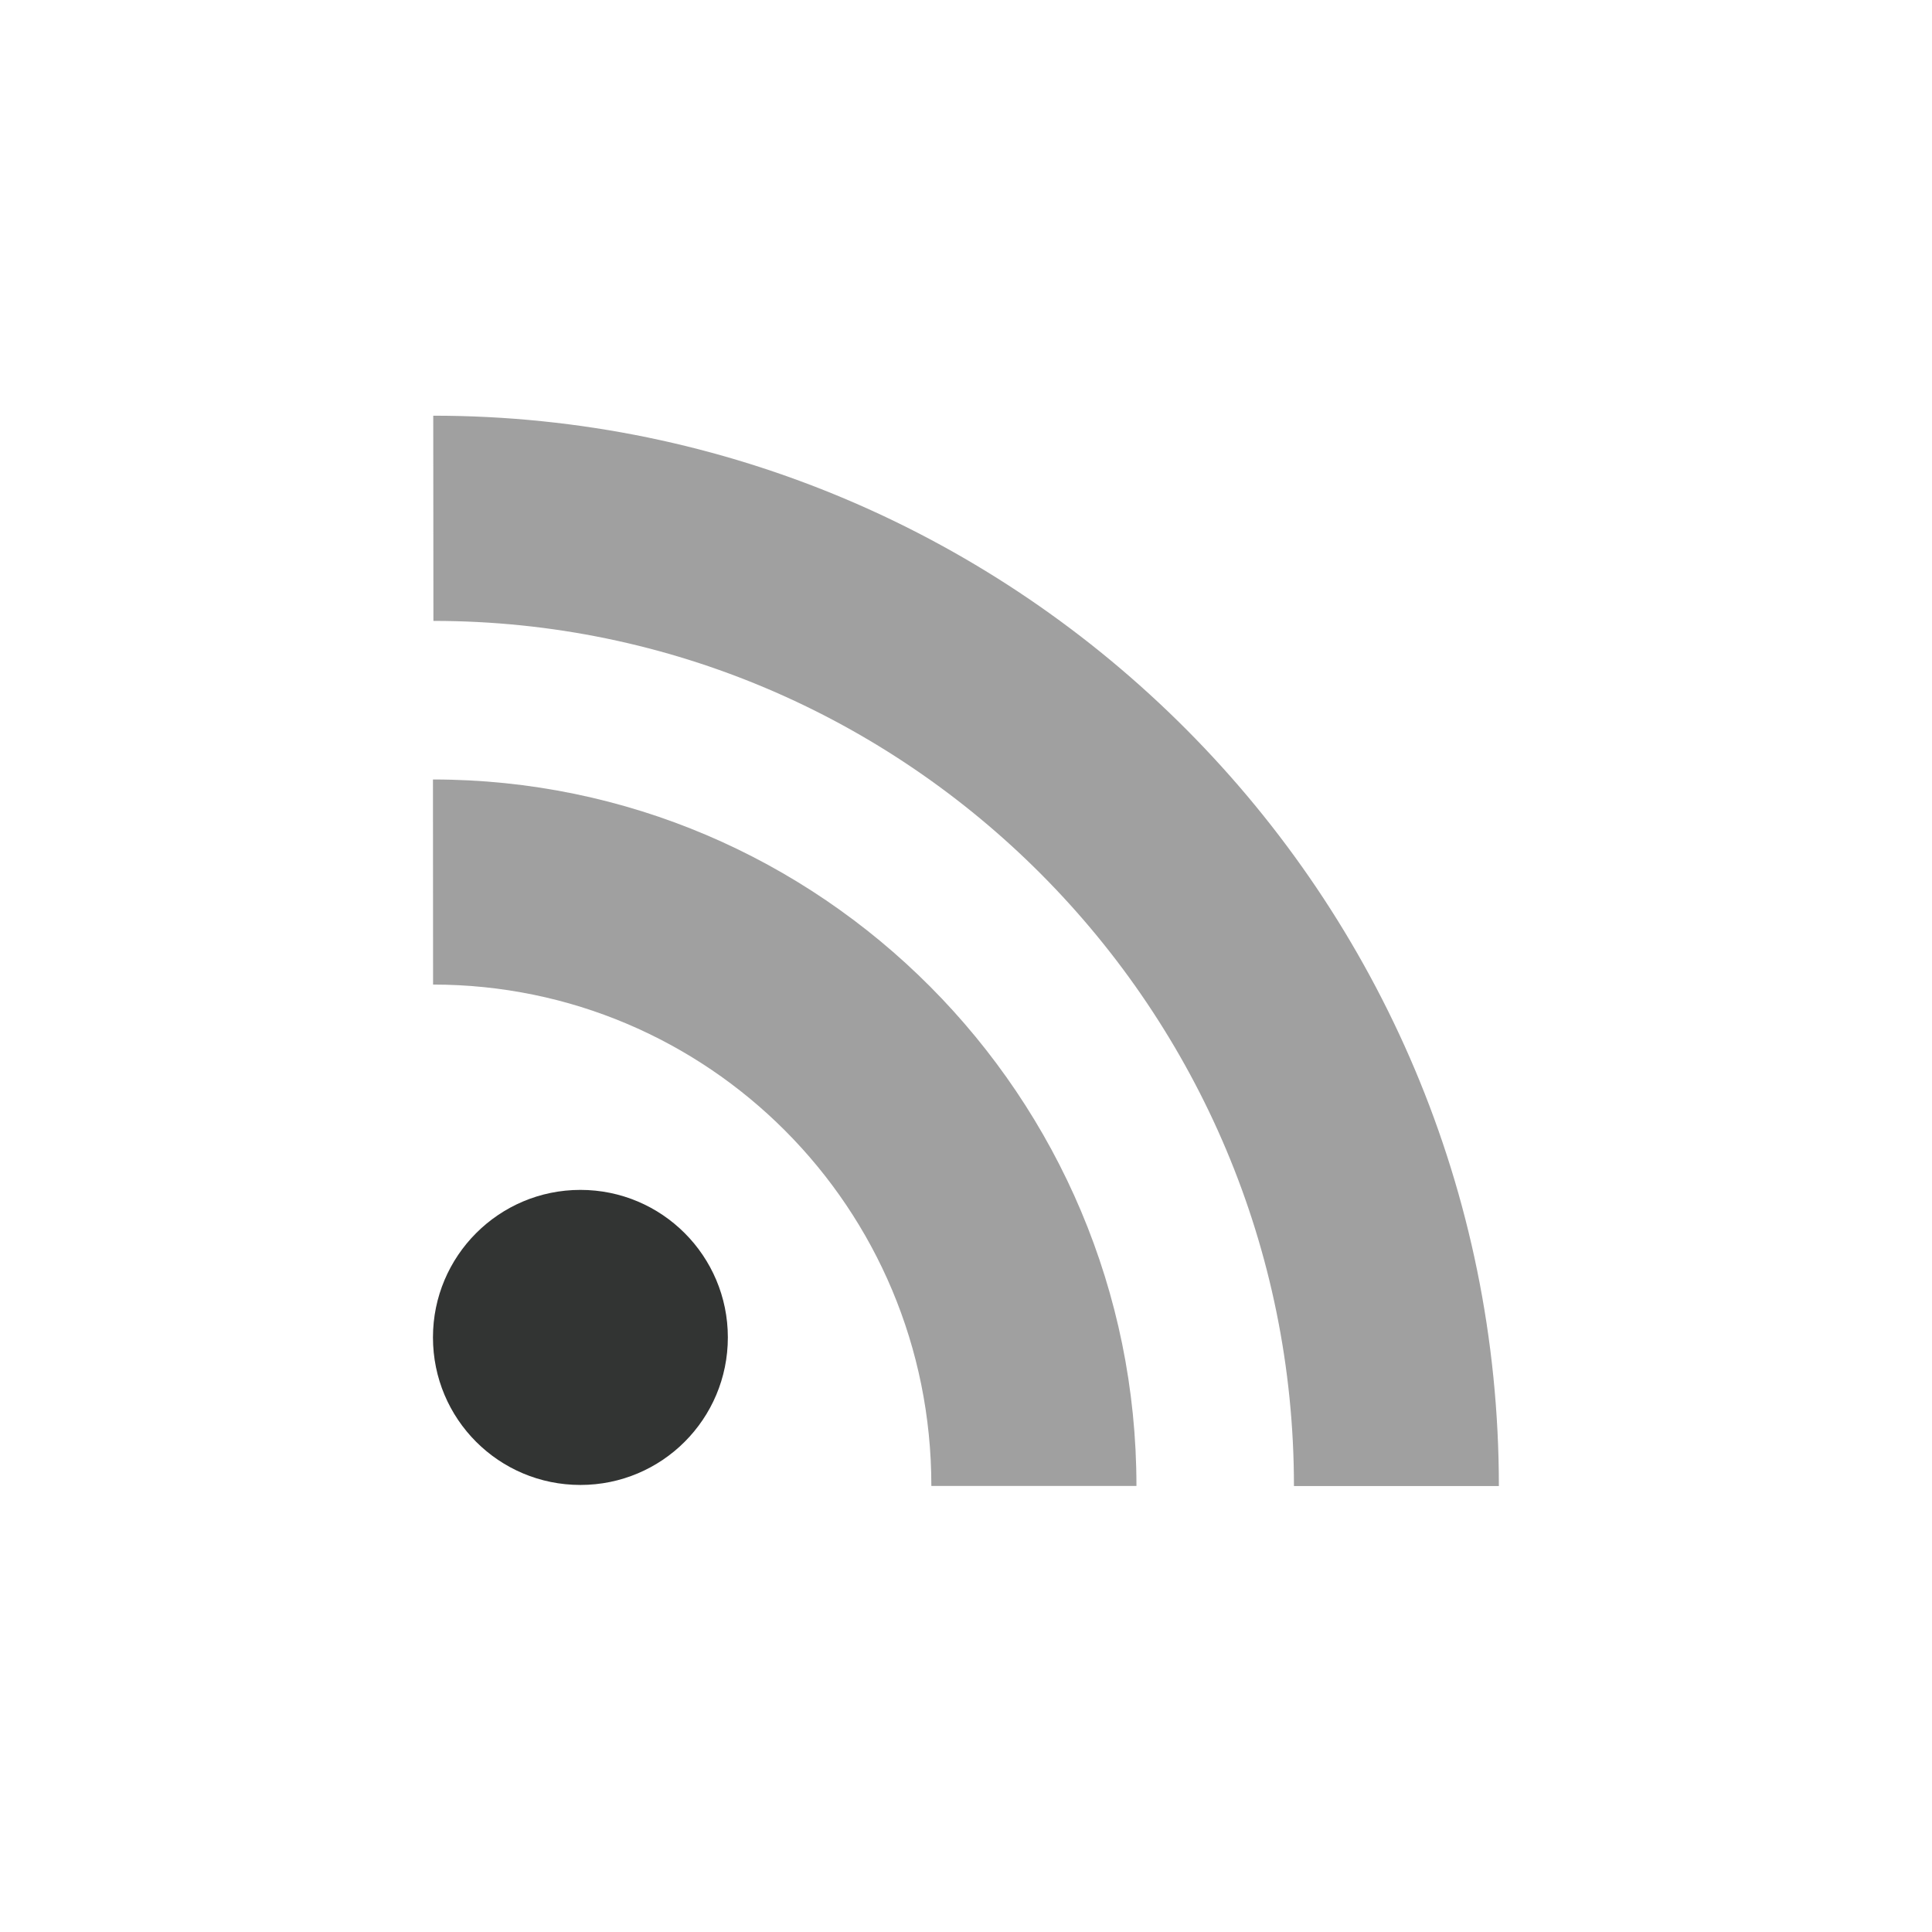
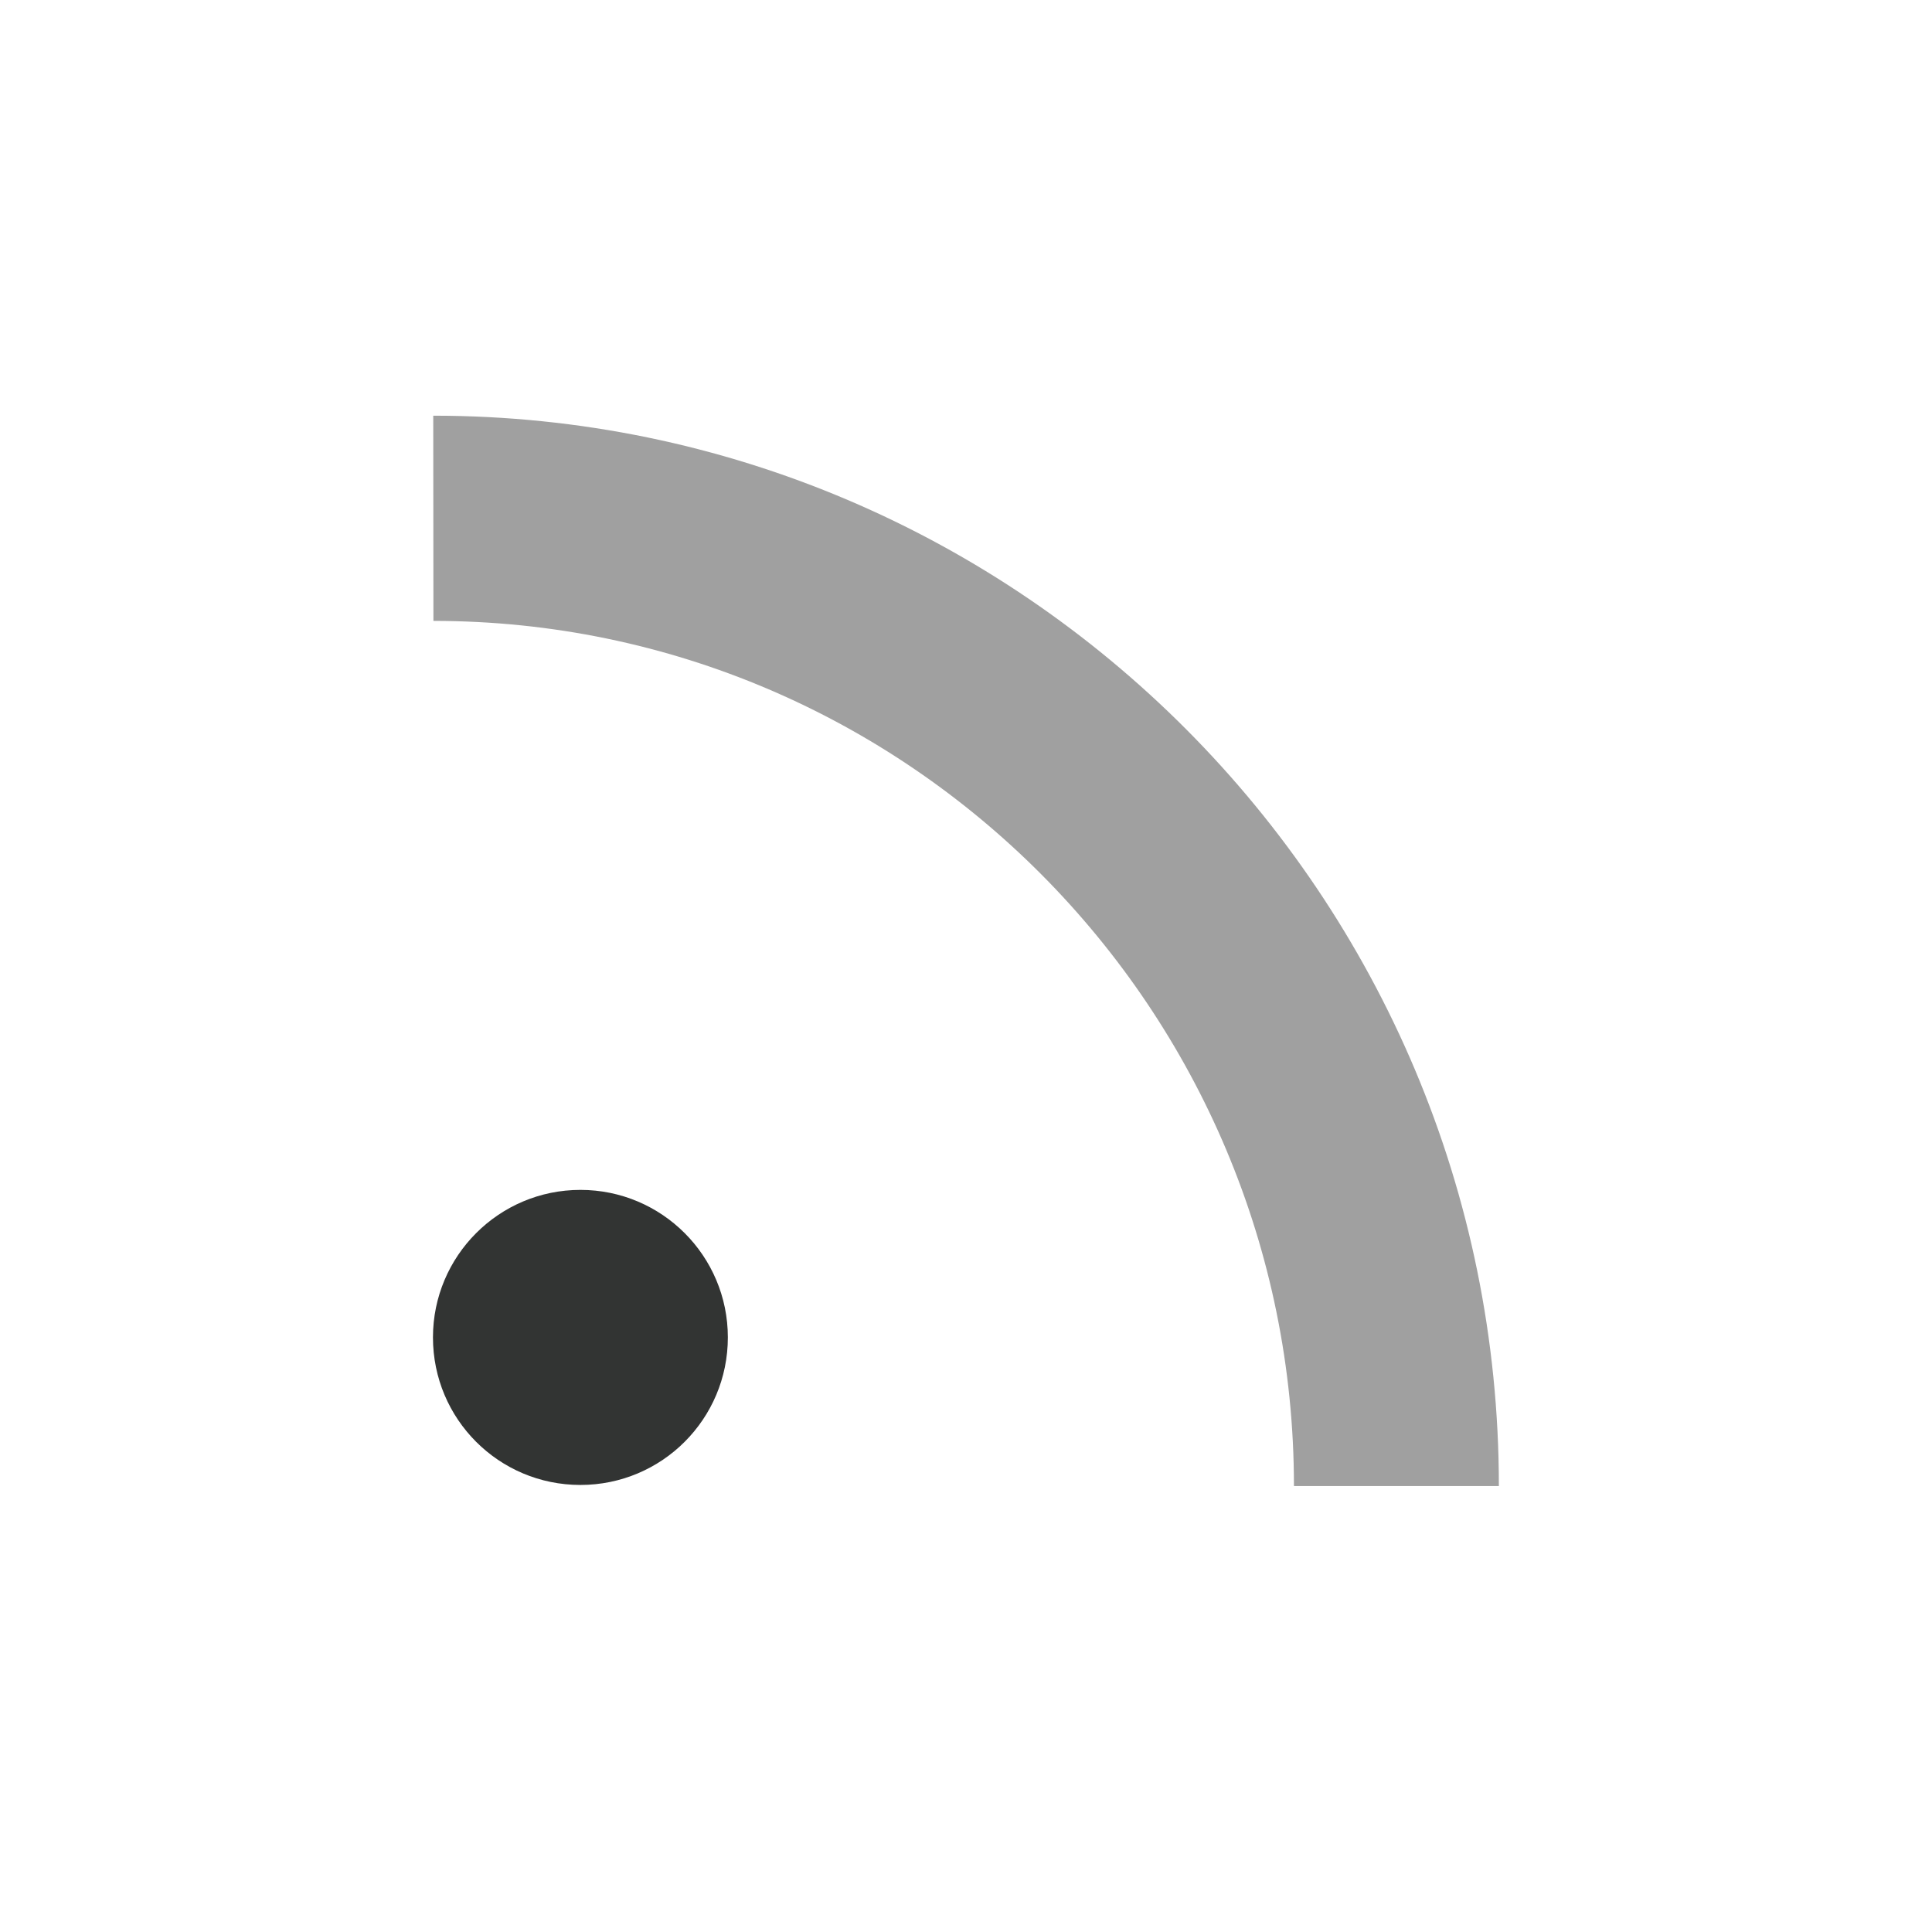
<svg xmlns="http://www.w3.org/2000/svg" version="1.1" id="Livello_1" x="0px" y="0px" width="34.016px" height="34.016px" viewBox="0 0 34.016 34.016" enable-background="new 0 0 34.016 34.016" xml:space="preserve">
  <g id="Livello_1_1_" display="none">
    <g display="inline">
      <path fill="#C0CC24" stroke="#C0CC24" stroke-miterlimit="10" d="M19.92,10.793c0.582-0.021,1.162-0.005,1.746-0.005h0.236V7.765    c-0.31-0.032-0.635-0.076-0.959-0.092c-0.598-0.025-1.192-0.057-1.791-0.043c-0.908,0.02-1.771,0.242-2.523,0.782    c-0.863,0.621-1.338,1.492-1.52,2.522c-0.073,0.426-0.096,0.863-0.105,1.299c-0.018,0.679-0.002,1.354-0.002,2.035v0.254H12.11    v3.375h2.875v8.49H18.5v-8.475h2.867c0.146-1.124,0.29-2.235,0.439-3.395c-0.229,0-0.438-0.001-0.645,0    c-0.816,0.003-2.688,0-2.688,0s0.009-1.674,0.026-2.399C18.533,11.125,19.124,10.822,19.92,10.793" />
    </g>
  </g>
  <g id="Livello_2" display="none">
    <g display="inline">
-       <path fill="#C0CC24" stroke="#C0CC24" stroke-miterlimit="10" d="M13.134,21.626c-2.048-0.071-3.325-1.541-3.665-2.731    c0.568,0.106,1.131,0.086,1.689-0.053c0.012-0.003,0.025-0.015,0.054-0.025c-1.106-0.257-1.962-0.853-2.56-1.81    c-0.396-0.634-0.583-1.329-0.575-2.093c0.554,0.295,1.131,0.46,1.753,0.479c-0.834-0.604-1.395-1.388-1.621-2.391    c-0.228-1.003-0.081-1.956,0.422-2.854c2.133,2.514,4.834,3.892,8.127,4.118c-0.023-0.157-0.05-0.293-0.064-0.434    c-0.107-0.928,0.076-1.789,0.574-2.574c0.629-0.982,1.523-1.594,2.674-1.78c1.322-0.219,2.48,0.16,3.448,1.099    c0.065,0.063,0.119,0.083,0.211,0.063c0.811-0.176,1.57-0.468,2.29-0.882c0.021-0.009,0.035-0.02,0.053-0.026    c0.003-0.002,0.013-0.001,0.024-0.001c-0.31,0.917-0.878,1.622-1.685,2.145c0.763-0.084,1.488-0.286,2.191-0.591    c0.006,0.007,0.011,0.013,0.017,0.018c-0.149,0.199-0.298,0.401-0.452,0.592c-0.418,0.517-0.897,0.968-1.433,1.361    c-0.047,0.033-0.065,0.064-0.064,0.124c0.021,0.583-0.001,1.169-0.074,1.75c-0.152,1.226-0.492,2.392-1.015,3.506    c-0.539,1.152-1.244,2.192-2.129,3.104c-1.5,1.552-3.311,2.553-5.416,3.019c-0.723,0.159-1.453,0.238-2.193,0.262    c-2.271,0.064-4.371-0.498-6.305-1.691c-0.023-0.016-0.051-0.031-0.094-0.06c1.377,0.146,2.686-0.03,3.94-0.545    C11.928,22.445,12.547,22.085,13.134,21.626" />
-     </g>
+       </g>
  </g>
  <g id="Livello_3" display="none">
    <g display="inline">
      <g>
-         <path fill="#C0CC24" d="M19.246,20.39c-0.157,0-0.316,0.073-0.478,0.229v3.201c0.159,0.16,0.318,0.235,0.478,0.235     c0.271,0,0.412-0.235,0.412-0.708v-2.242C19.658,20.632,19.52,20.39,19.246,20.39" />
        <path fill="#C0CC24" d="M22.777,20.39c-0.316,0-0.477,0.241-0.477,0.729v0.485h0.951v-0.485     C23.252,20.632,23.092,20.39,22.777,20.39" />
        <g>
          <path fill="#C0CC24" d="M15.854,7.916h-1.079l-0.729,2.798l-0.757-2.798h-1.122c0.224,0.66,0.46,1.323,0.683,1.984      c0.342,0.994,0.559,1.743,0.652,2.253v2.887h1.064v-2.887L15.854,7.916z M18.705,13.321v-1.858c0-0.566-0.1-0.982-0.303-1.25      c-0.266-0.361-0.64-0.545-1.119-0.545s-0.854,0.184-1.12,0.545c-0.205,0.269-0.304,0.685-0.304,1.25v1.858      c0,0.564,0.099,0.983,0.304,1.249c0.267,0.361,0.641,0.544,1.12,0.544s0.854-0.183,1.119-0.544      C18.607,14.304,18.705,13.885,18.705,13.321 M17.741,13.501c0,0.492-0.147,0.736-0.458,0.736c-0.313,0-0.459-0.245-0.459-0.736      v-2.232c0-0.491,0.146-0.735,0.459-0.735c0.311,0,0.458,0.244,0.458,0.735V13.501z M22.262,15.04v-5.31h-0.963v4.06      c-0.213,0.299-0.416,0.448-0.607,0.448c-0.129,0-0.205-0.075-0.226-0.225c-0.012-0.032-0.012-0.15-0.012-0.375V9.731h-0.96      v4.197c0,0.375,0.031,0.63,0.086,0.79c0.096,0.268,0.311,0.396,0.619,0.396c0.352,0,0.717-0.213,1.1-0.652v0.579H22.262z" />
          <path fill="#C0CC24" d="M25.104,17.719c-0.189-0.838-0.875-1.455-1.702-1.548c-1.95-0.22-3.931-0.22-5.896-0.22      c-1.97,0-3.944,0-5.897,0.22c-0.828,0.093-1.512,0.71-1.703,1.548c-0.273,1.193-0.274,2.493-0.274,3.724      c0,1.229,0,2.529,0.271,3.724c0.192,0.838,0.878,1.455,1.702,1.548c1.953,0.218,3.93,0.219,5.897,0.218      c1.968,0.001,3.942,0,5.896-0.218c0.825-0.093,1.512-0.71,1.703-1.548c0.274-1.192,0.277-2.494,0.277-3.724      C25.379,20.213,25.379,18.914,25.104,17.719 M14.119,18.792h-1.142v6.06h-1.06v-6.06H10.8v-0.993h3.318L14.119,18.792      L14.119,18.792z M16.994,24.851h-0.951v-0.574c-0.379,0.435-0.738,0.646-1.088,0.646c-0.309,0-0.521-0.125-0.613-0.391      c-0.053-0.158-0.085-0.41-0.085-0.779v-4.155h0.952v3.869c0,0.223,0,0.34,0.01,0.369c0.023,0.146,0.095,0.224,0.223,0.224      c0.189,0,0.391-0.146,0.604-0.446v-4.016h0.951L16.994,24.851L16.994,24.851z M20.611,23.275c0,0.486-0.029,0.835-0.096,1.059      c-0.127,0.391-0.383,0.589-0.762,0.589c-0.338,0-0.665-0.188-0.982-0.58v0.511h-0.953V17.8h0.953v2.305      c0.311-0.379,0.633-0.569,0.982-0.569c0.379,0,0.635,0.198,0.762,0.593c0.064,0.21,0.096,0.561,0.096,1.057V23.275z       M24.204,22.396h-1.903v0.932c0,0.488,0.158,0.729,0.485,0.729c0.231,0,0.371-0.128,0.425-0.383      c0.01-0.052,0.021-0.263,0.021-0.646h0.974v0.14c0,0.306-0.015,0.519-0.022,0.611c-0.03,0.212-0.104,0.403-0.221,0.571      c-0.267,0.381-0.654,0.567-1.151,0.567c-0.498,0-0.876-0.18-1.149-0.537c-0.202-0.264-0.309-0.678-0.309-1.233v-1.84      c0-0.563,0.092-0.976,0.295-1.238c0.275-0.358,0.654-0.539,1.142-0.539c0.478,0,0.854,0.181,1.122,0.539      c0.197,0.265,0.296,0.676,0.296,1.238L24.204,22.396L24.204,22.396z" />
        </g>
      </g>
    </g>
  </g>
  <g id="Livello_4">
    <g>
      <path fill="#323433" d="M10.219,20.95c1.434,0,2.596,1.163,2.596,2.597c0,1.438-1.162,2.598-2.596,2.598    c-1.435,0-2.596-1.16-2.596-2.598C7.623,22.114,8.785,20.95,10.219,20.95" />
-       <path fill="#A0A0A0" d="M7.625,17.335c4.832,0,8.773,3.918,8.773,8.827h3.611c0-6.857-5.555-12.438-12.386-12.438L7.625,17.335    L7.625,17.335z" />
      <path fill="#A0A0A0" d="M7.631,10.932c8.353,0,15.151,6.836,15.151,15.232h3.608c0-10.393-8.417-18.845-18.762-18.845    L7.631,10.932L7.631,10.932z" />
    </g>
  </g>
</svg>